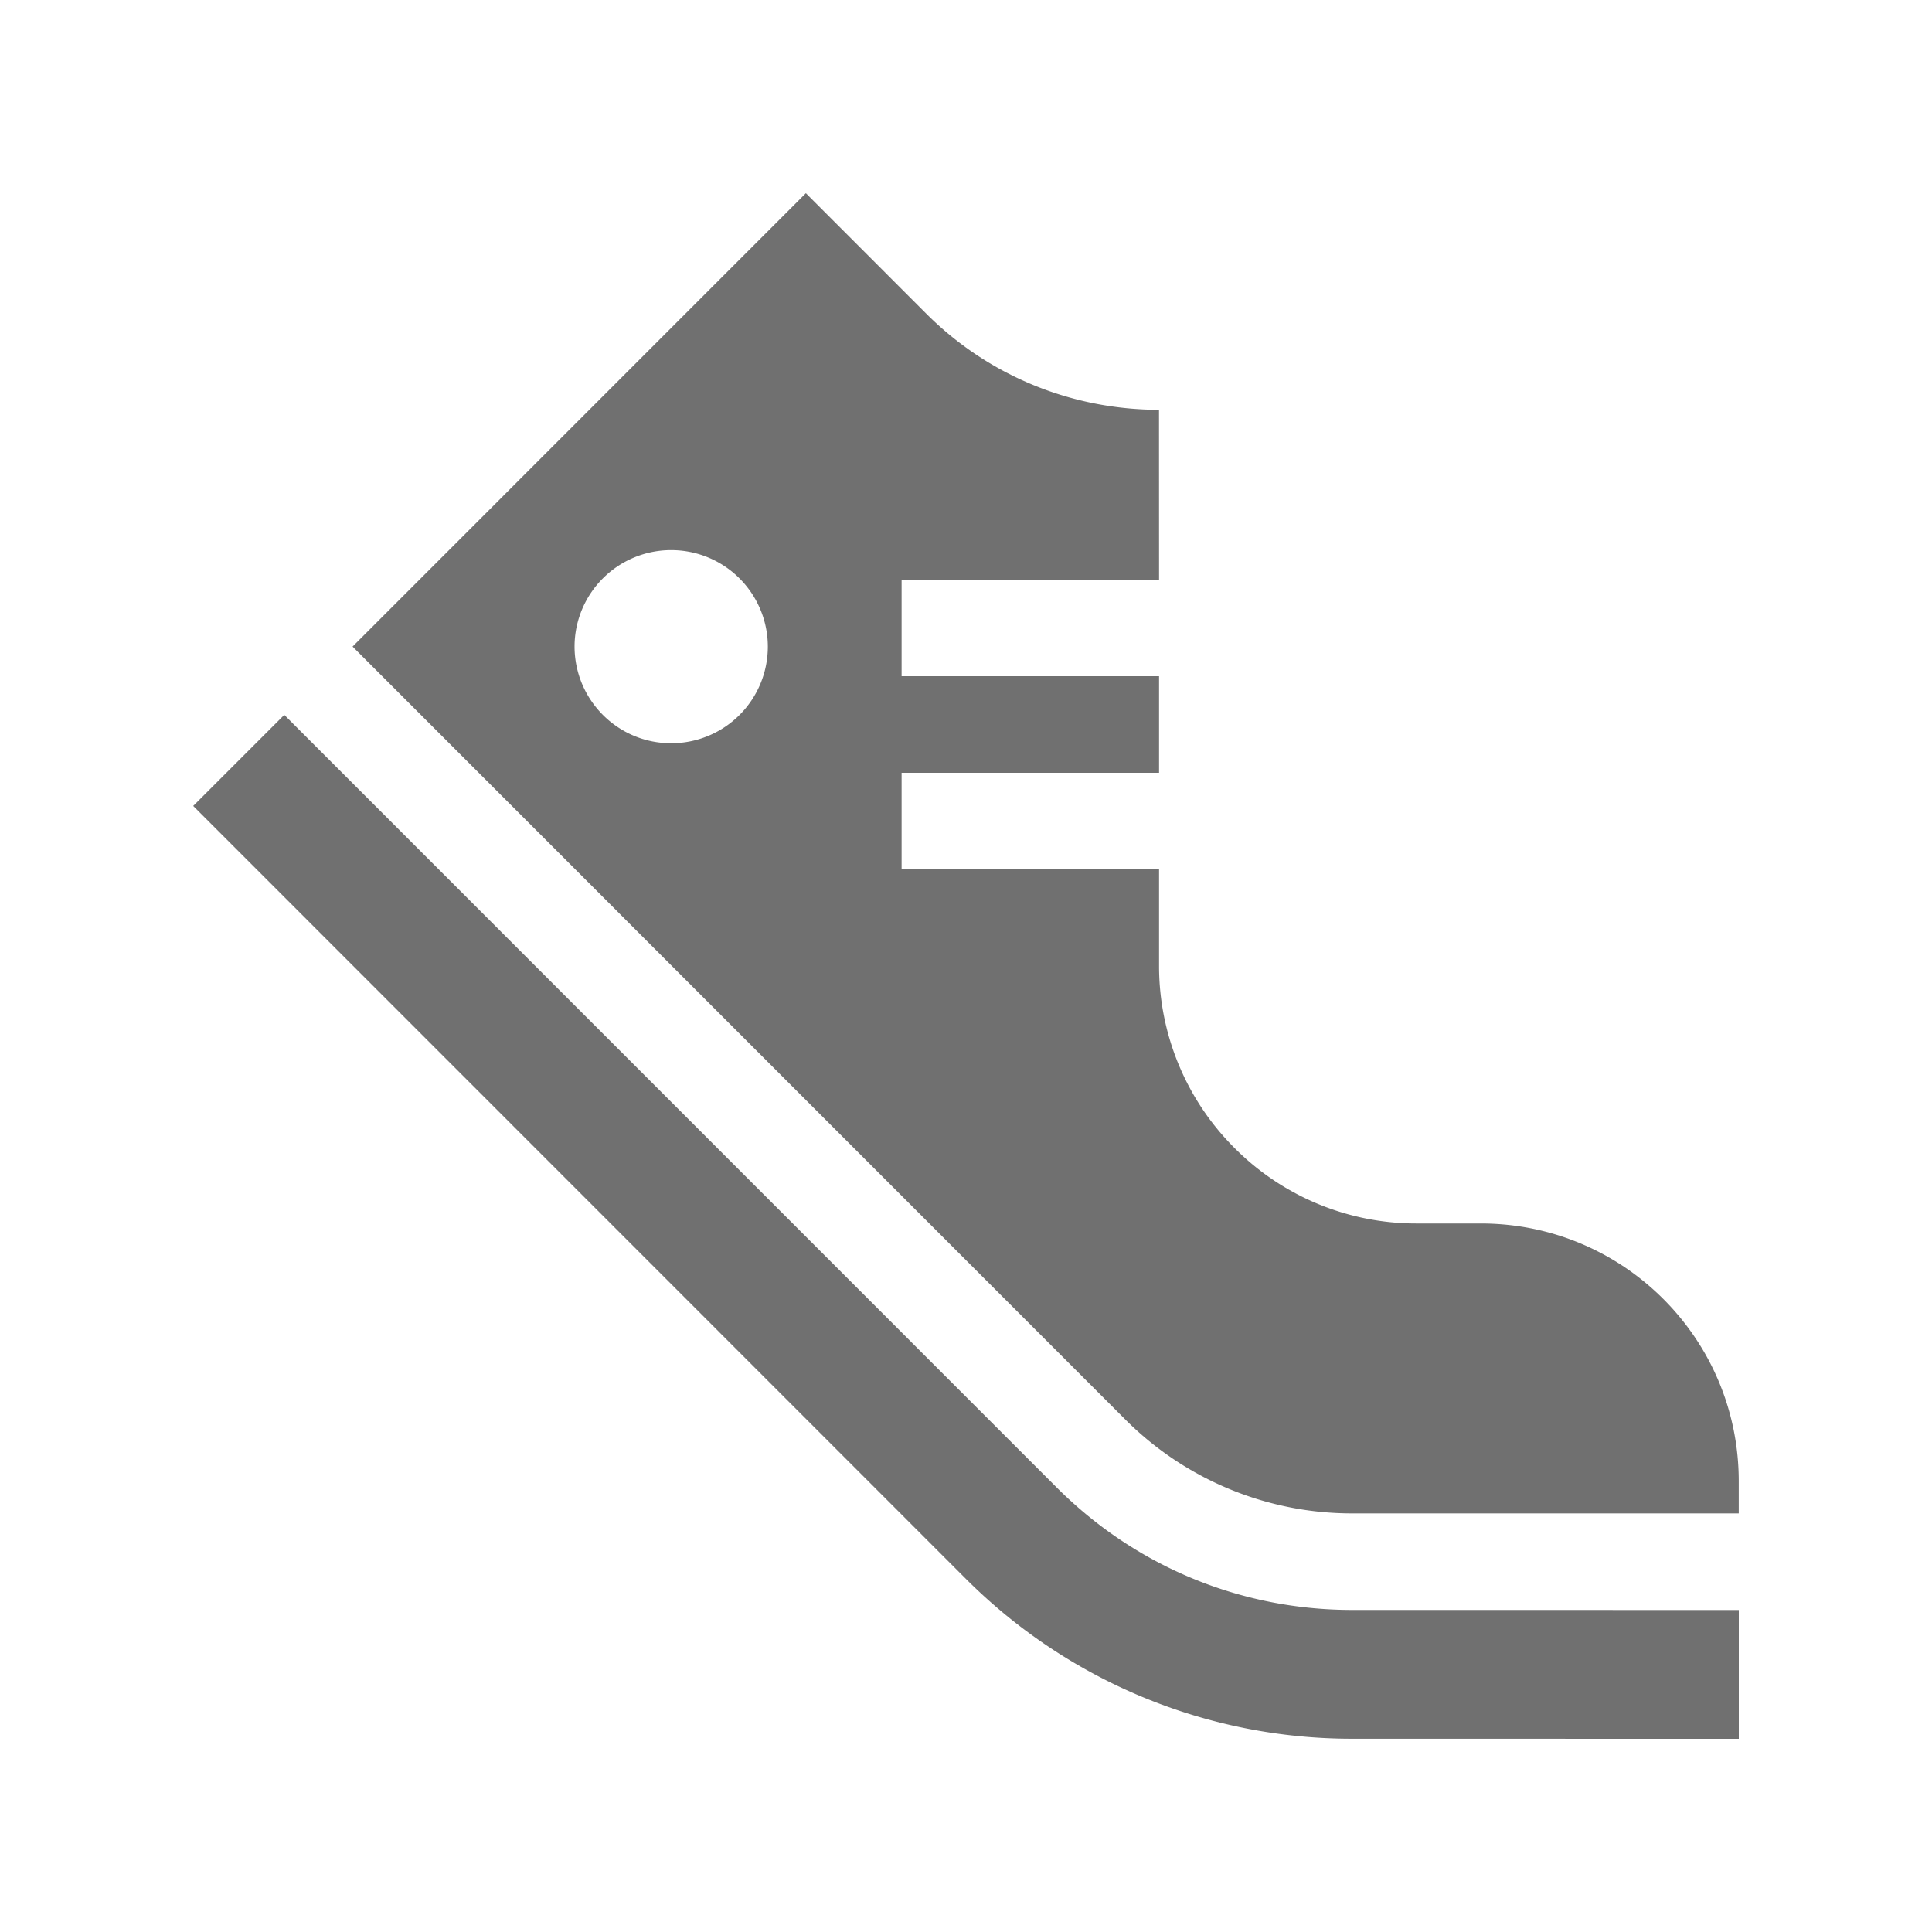
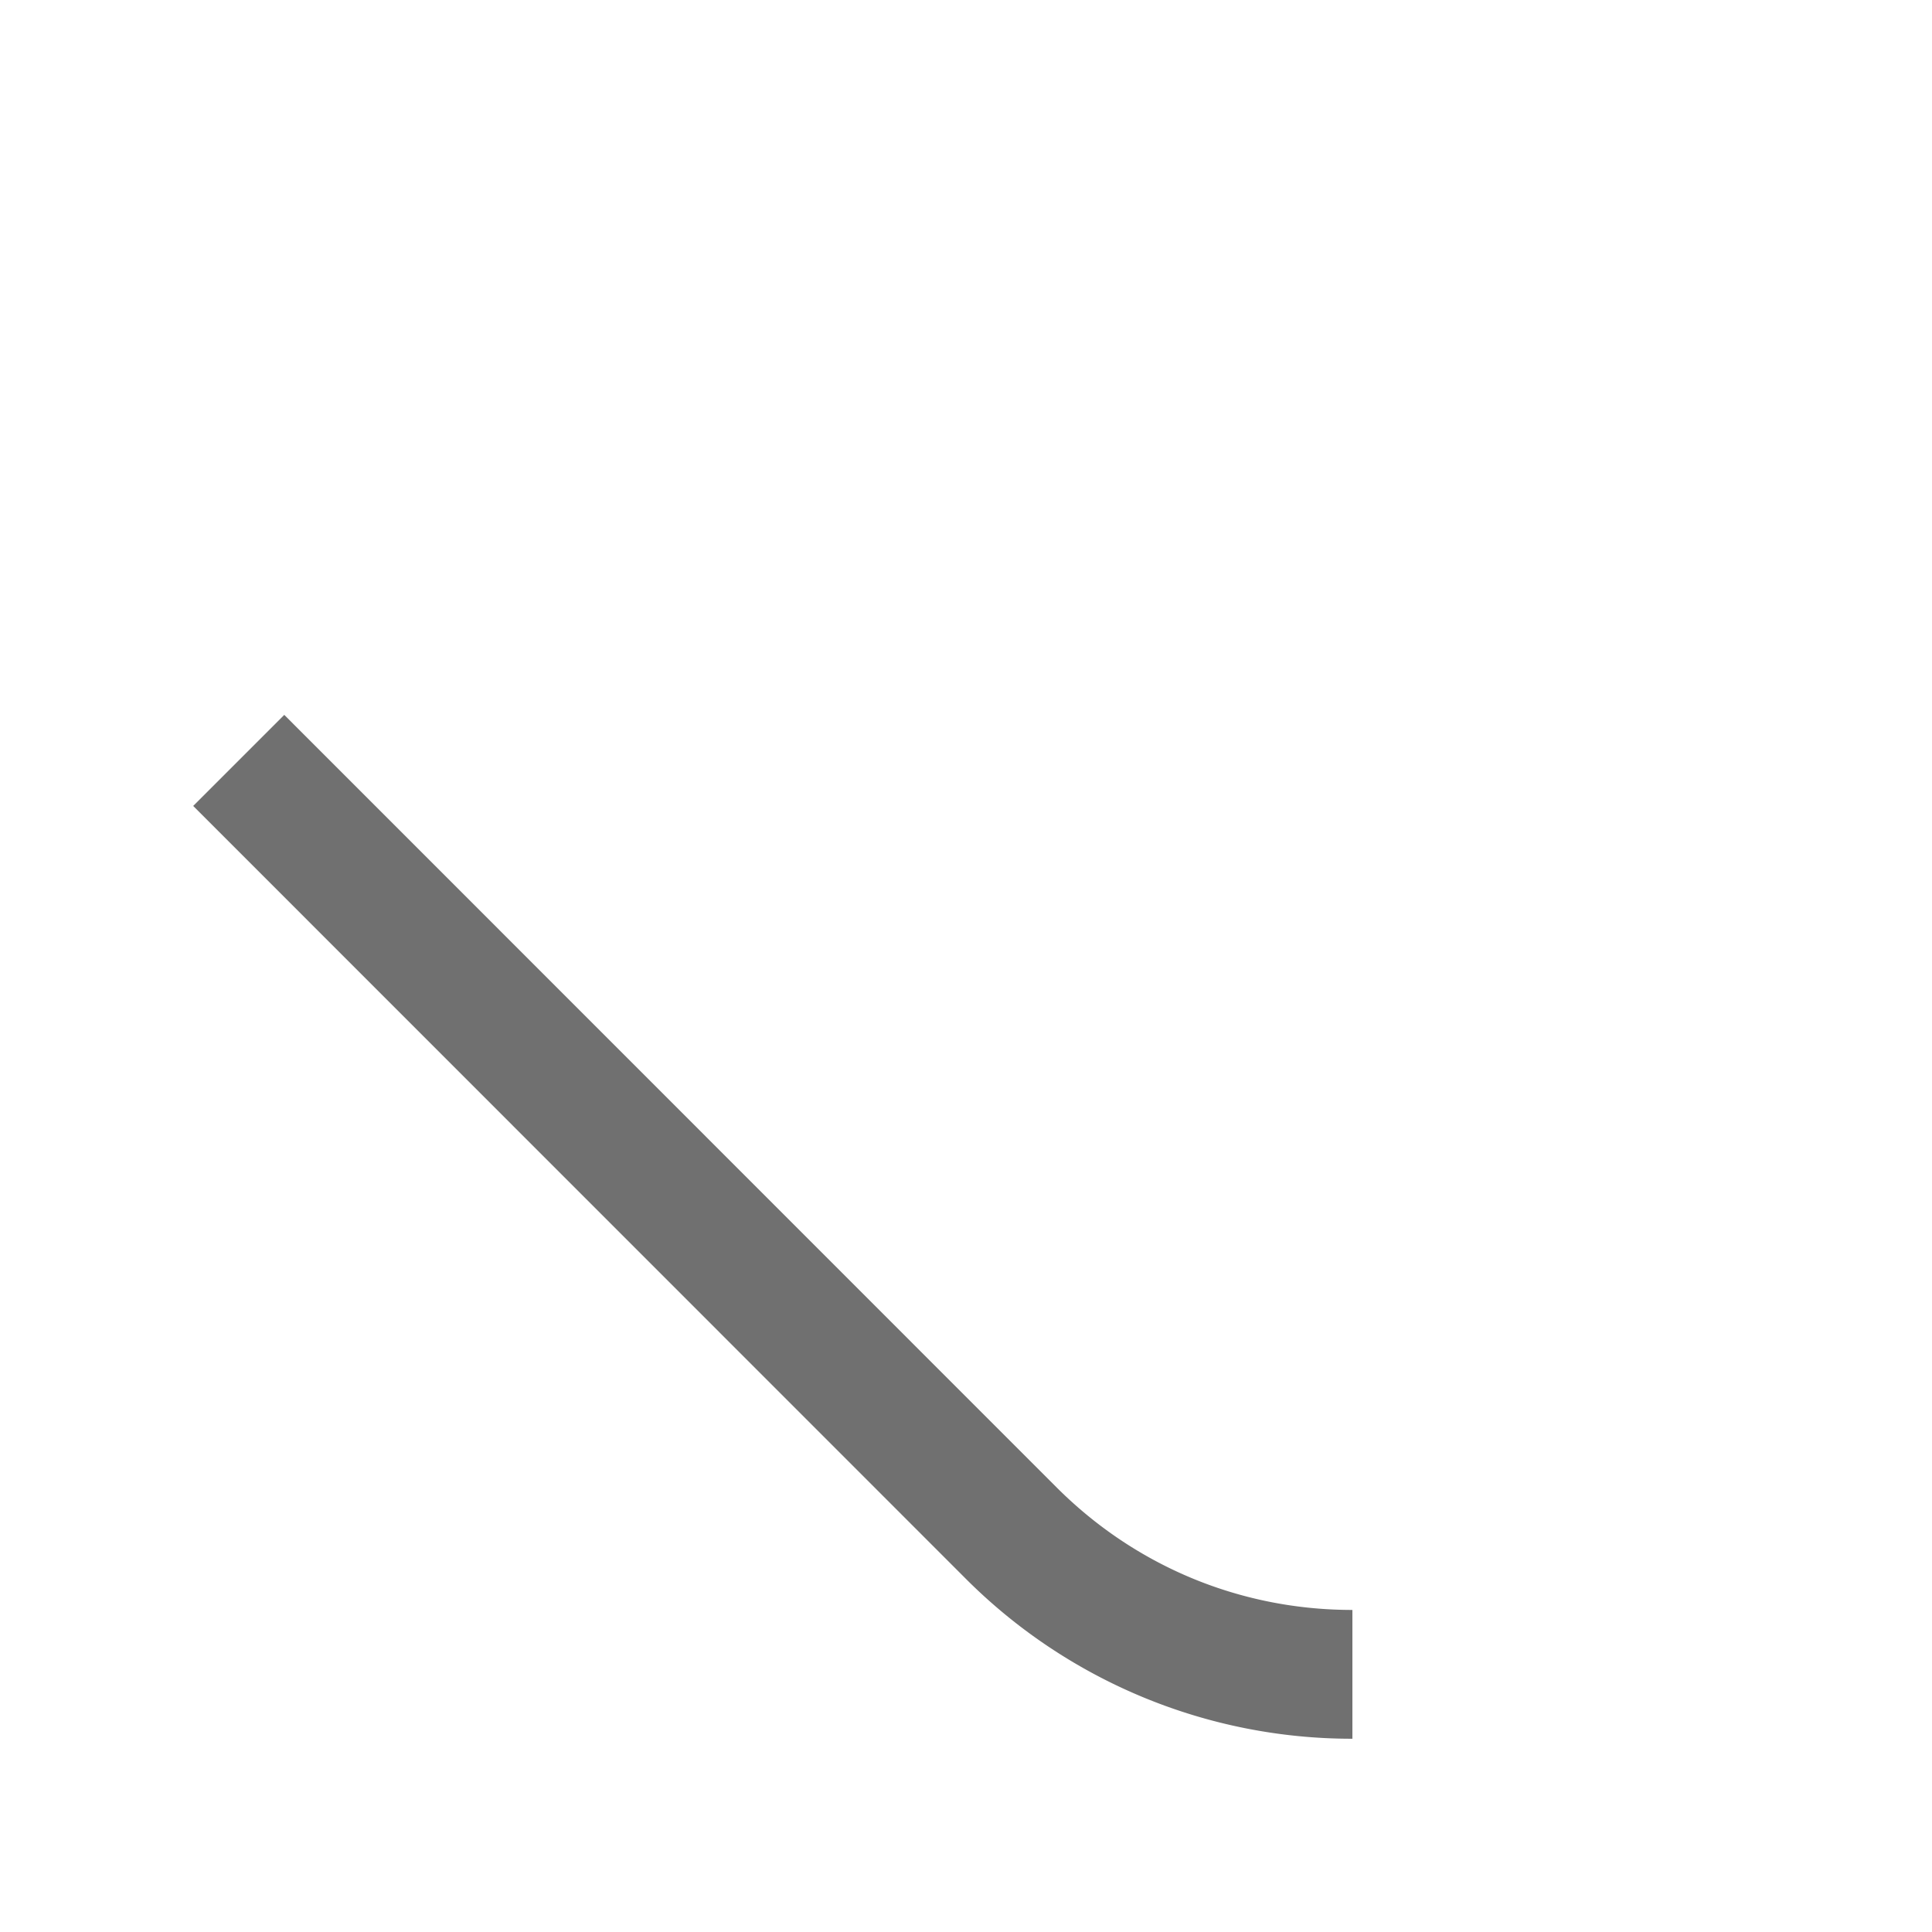
<svg xmlns="http://www.w3.org/2000/svg" t="1749264404189" class="icon" viewBox="0 0 1024 1024" version="1.1" p-id="5794" width="200" height="200">
-   <path d="M716.8 853.299c-59.126 0.031-114.729-22.999-156.6-64.768L150.671 378.9 102.4 427.172l409.528 409.631A289.219 289.219 0 0 0 716.8 921.569L921.6 921.6v-68.27l-204.8-0.031z" p-id="5795" fill="#707070" />
-   <path d="M785.07 648.468H750.899a135.803 135.803 0 0 1-96.502-39.936 136.12 136.12 0 0 1-40.069-96.502V460.8H477.87v-51.2h136.458v-51.2H477.87v-51.2h136.458l-0.031-89.999c-44.698-0.031-89.426-16.968-123.505-51.098L427.131 102.4 186.87 342.702 596.398 752.333a169.851 169.851 0 0 0 120.433 49.797h204.739v-17.06c0-75.469-61.041-136.468-136.499-136.602zM355.727 393.933c-28.262 0-51.128-22.927-51.2-51.231a51.18 51.18 0 0 1 51.2-51.128 51.21 51.21 0 0 1 51.241 51.159 51.2 51.2 0 0 1-51.241 51.2z" p-id="5796" fill="#707070" />
+   <path d="M716.8 853.299c-59.126 0.031-114.729-22.999-156.6-64.768L150.671 378.9 102.4 427.172l409.528 409.631A289.219 289.219 0 0 0 716.8 921.569L921.6 921.6l-204.8-0.031z" p-id="5795" fill="#707070" />
</svg>